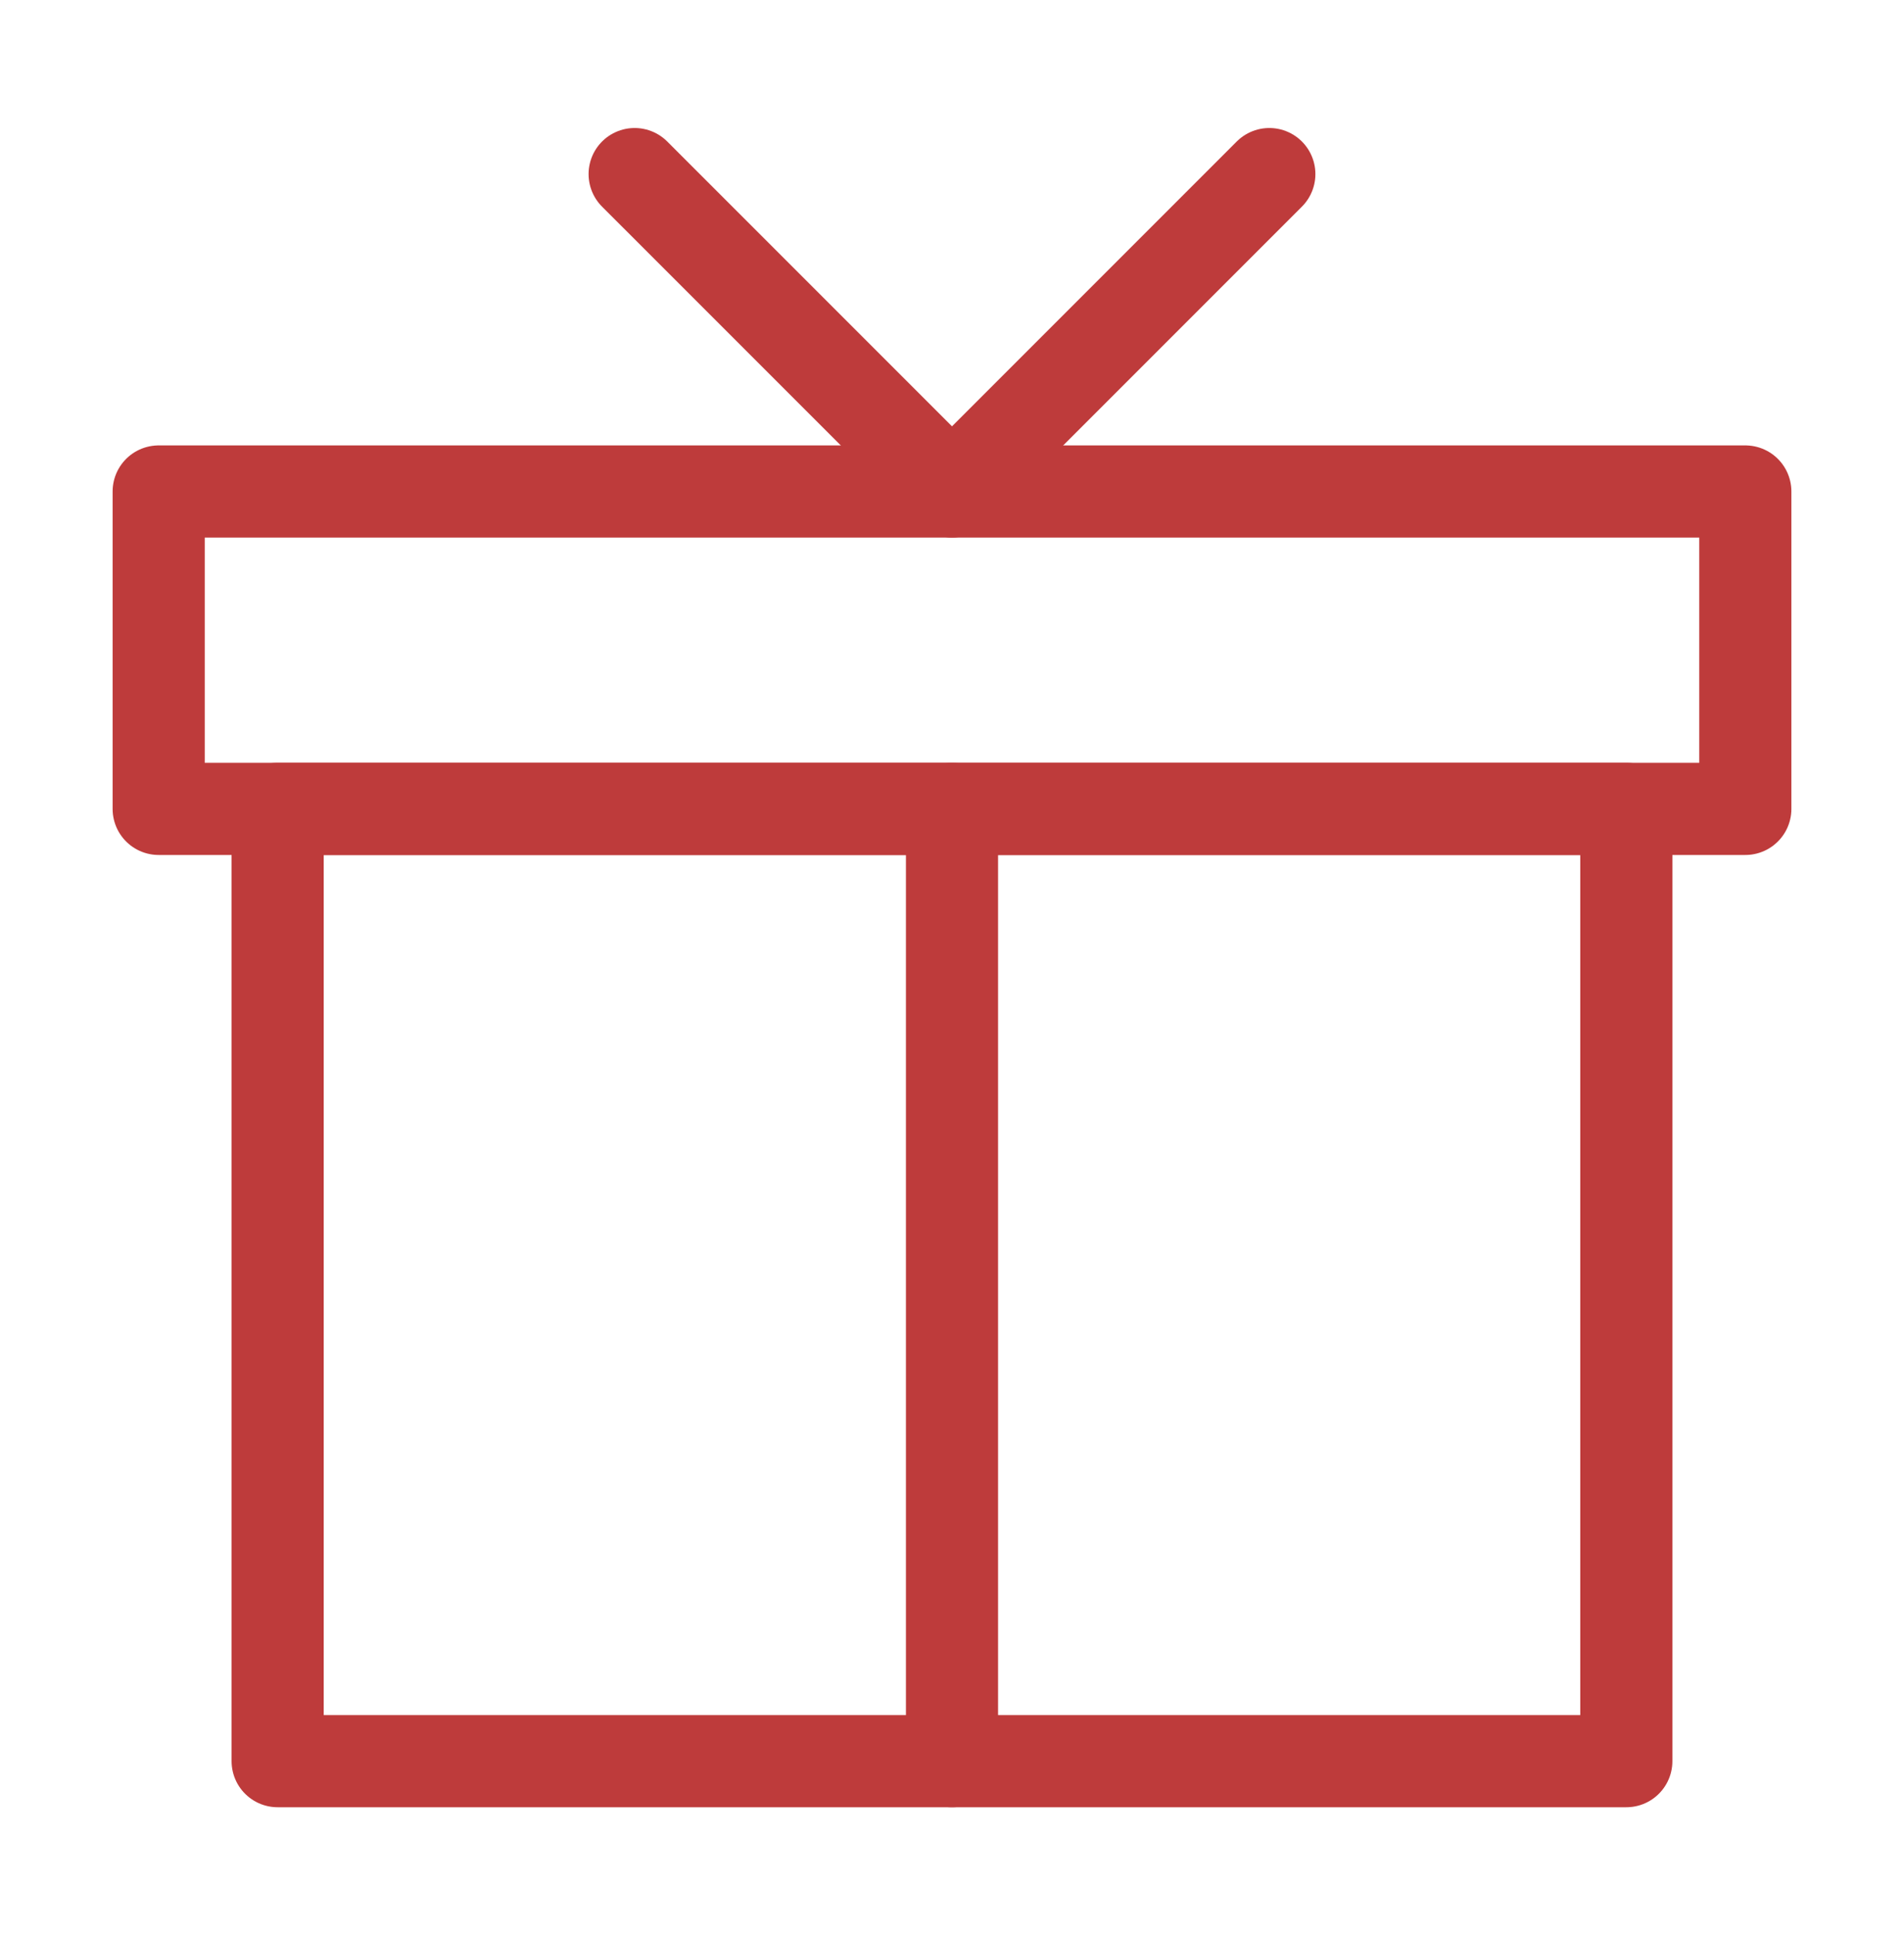
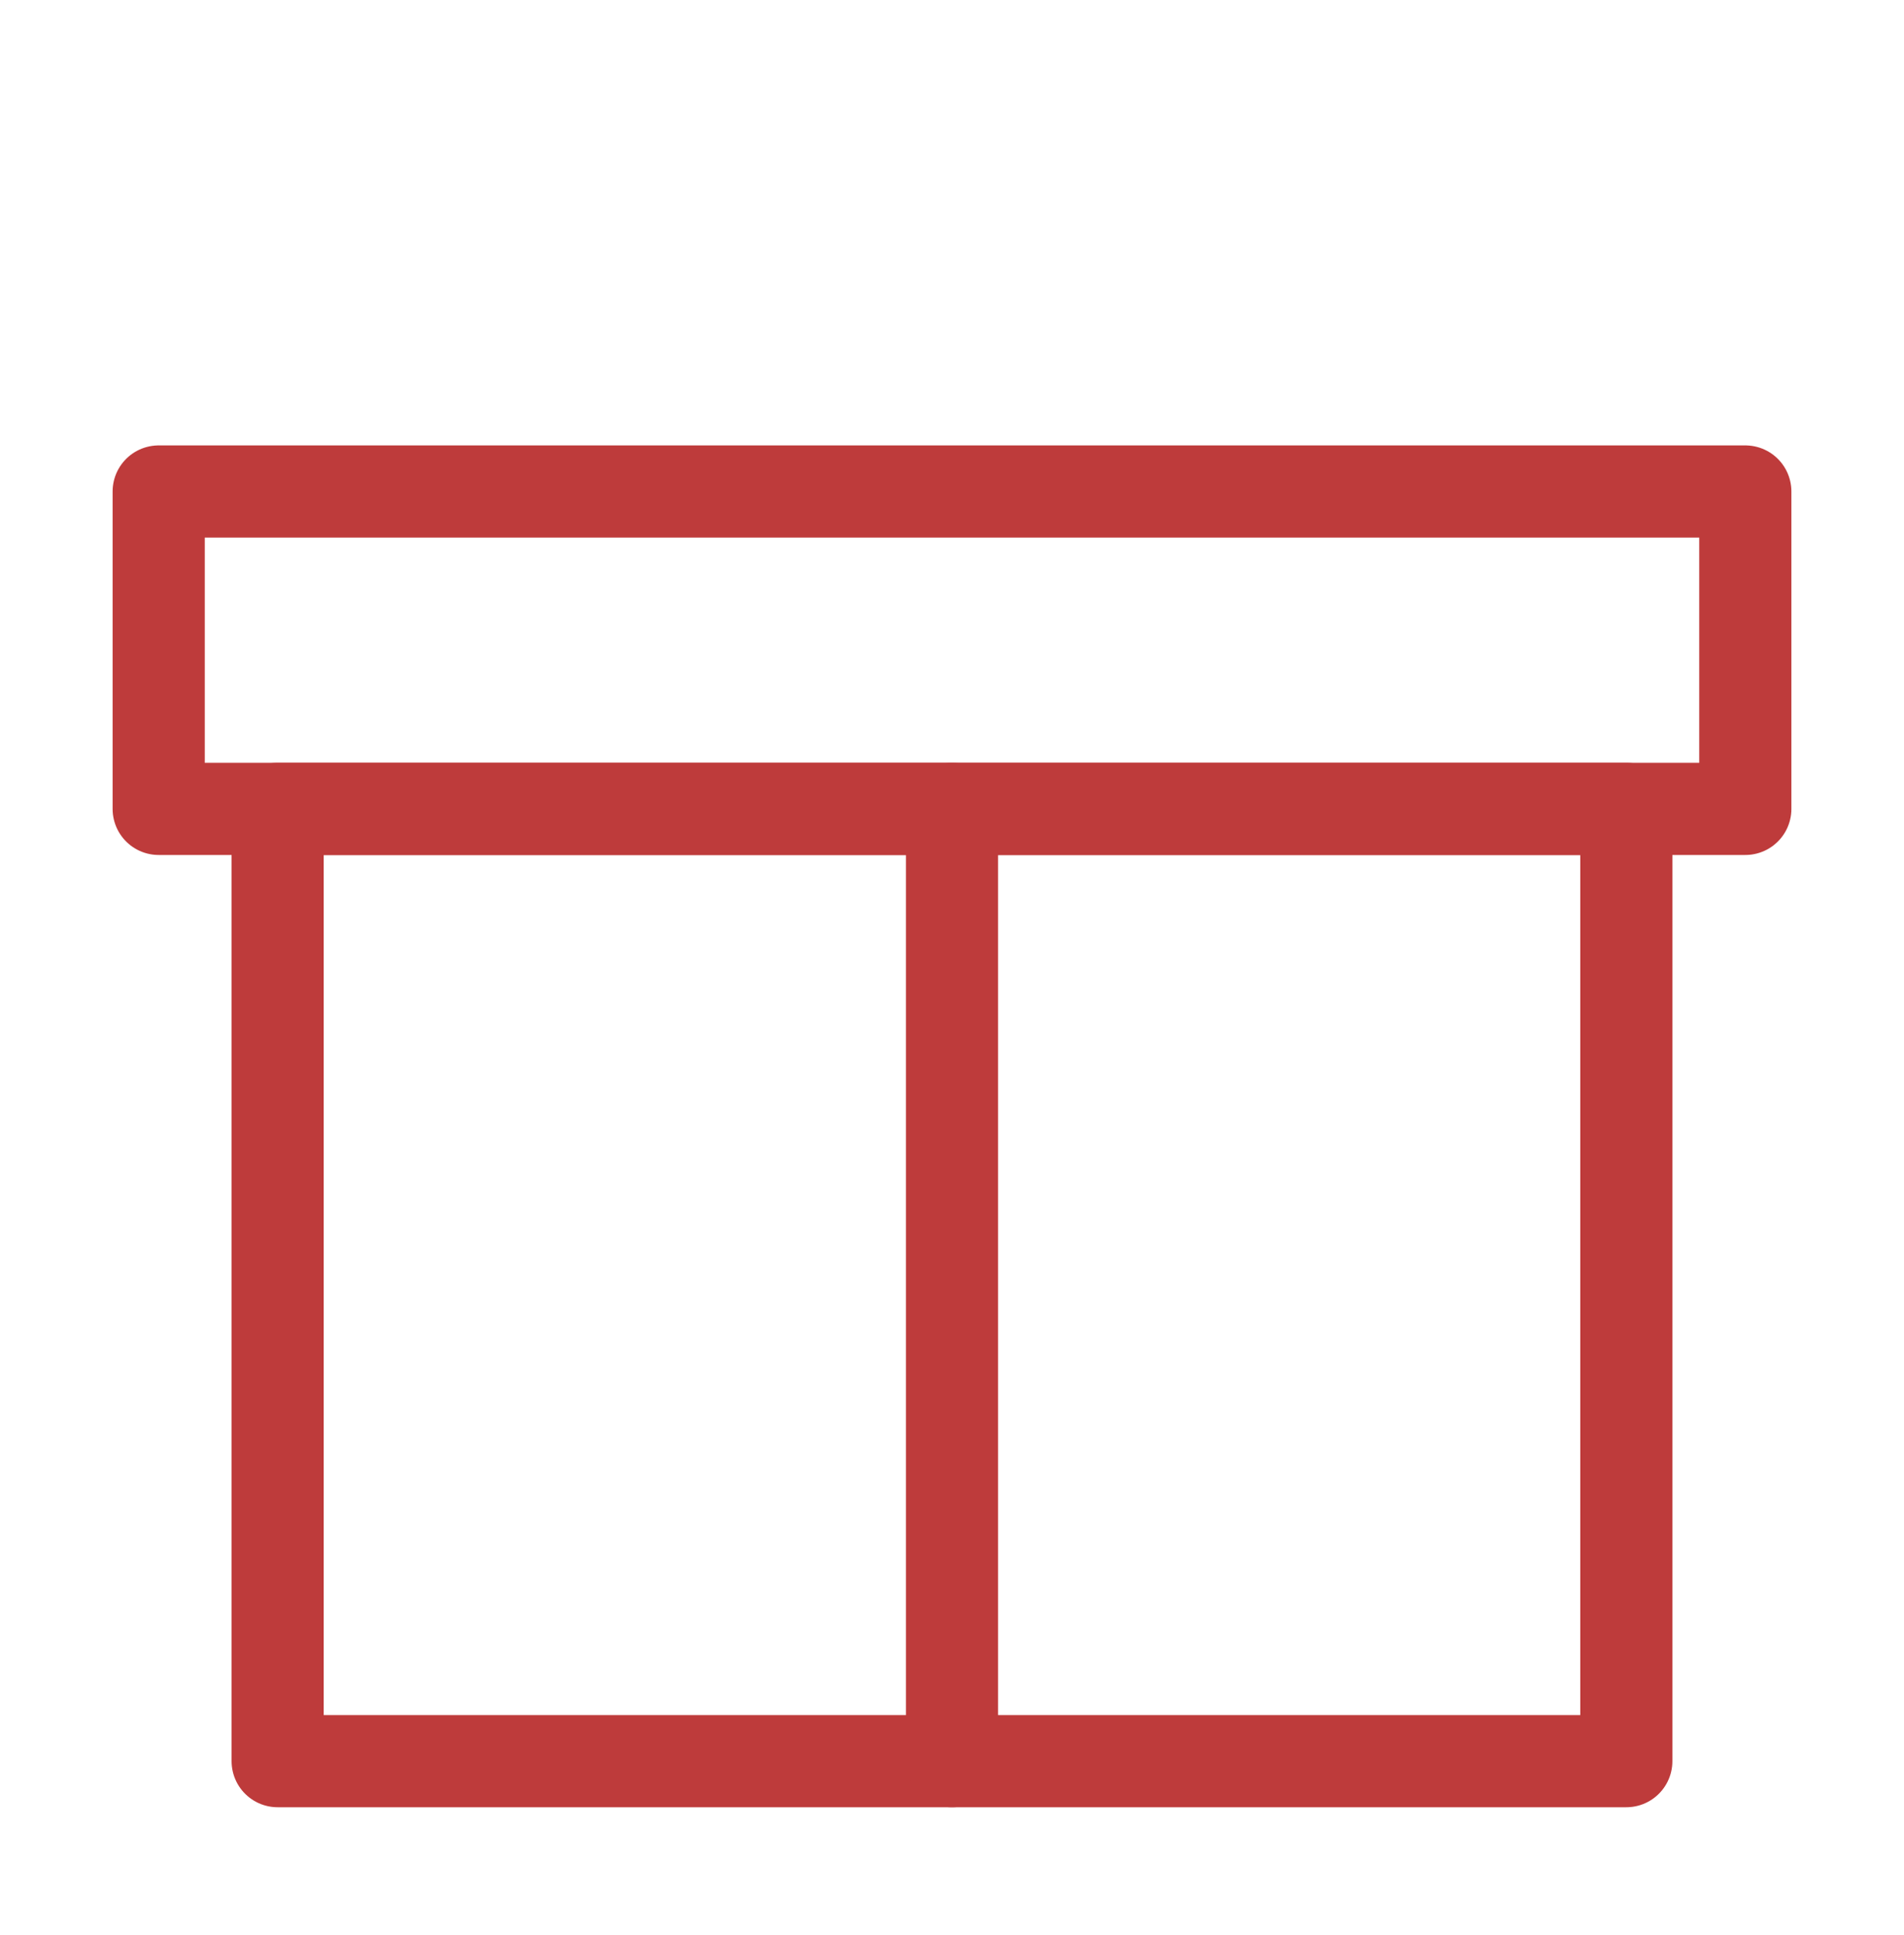
<svg xmlns="http://www.w3.org/2000/svg" width="62" height="63" viewBox="0 0 62 63" fill="none">
  <path d="M52.958 57.333V26.333H9.041V57.333H52.958Z" stroke="#BE3B3B" stroke-width="3" stroke-linecap="round" stroke-linejoin="round" />
  <path d="M31 57.333V26.333" stroke="#BE3B3B" stroke-width="3" stroke-linecap="round" stroke-linejoin="round" />
-   <path d="M52.958 57.333H9.041" stroke="#BE3B3B" stroke-width="2" stroke-linecap="round" stroke-linejoin="round" />
  <path d="M56.833 16H5.167V26.333H56.833V16Z" stroke="#BE3B3B" stroke-width="3" stroke-linejoin="round" />
-   <path d="M20.666 5.667L31 16L41.333 5.667" stroke="#BE3B3B" stroke-width="3" stroke-linecap="round" stroke-linejoin="round" />
</svg>